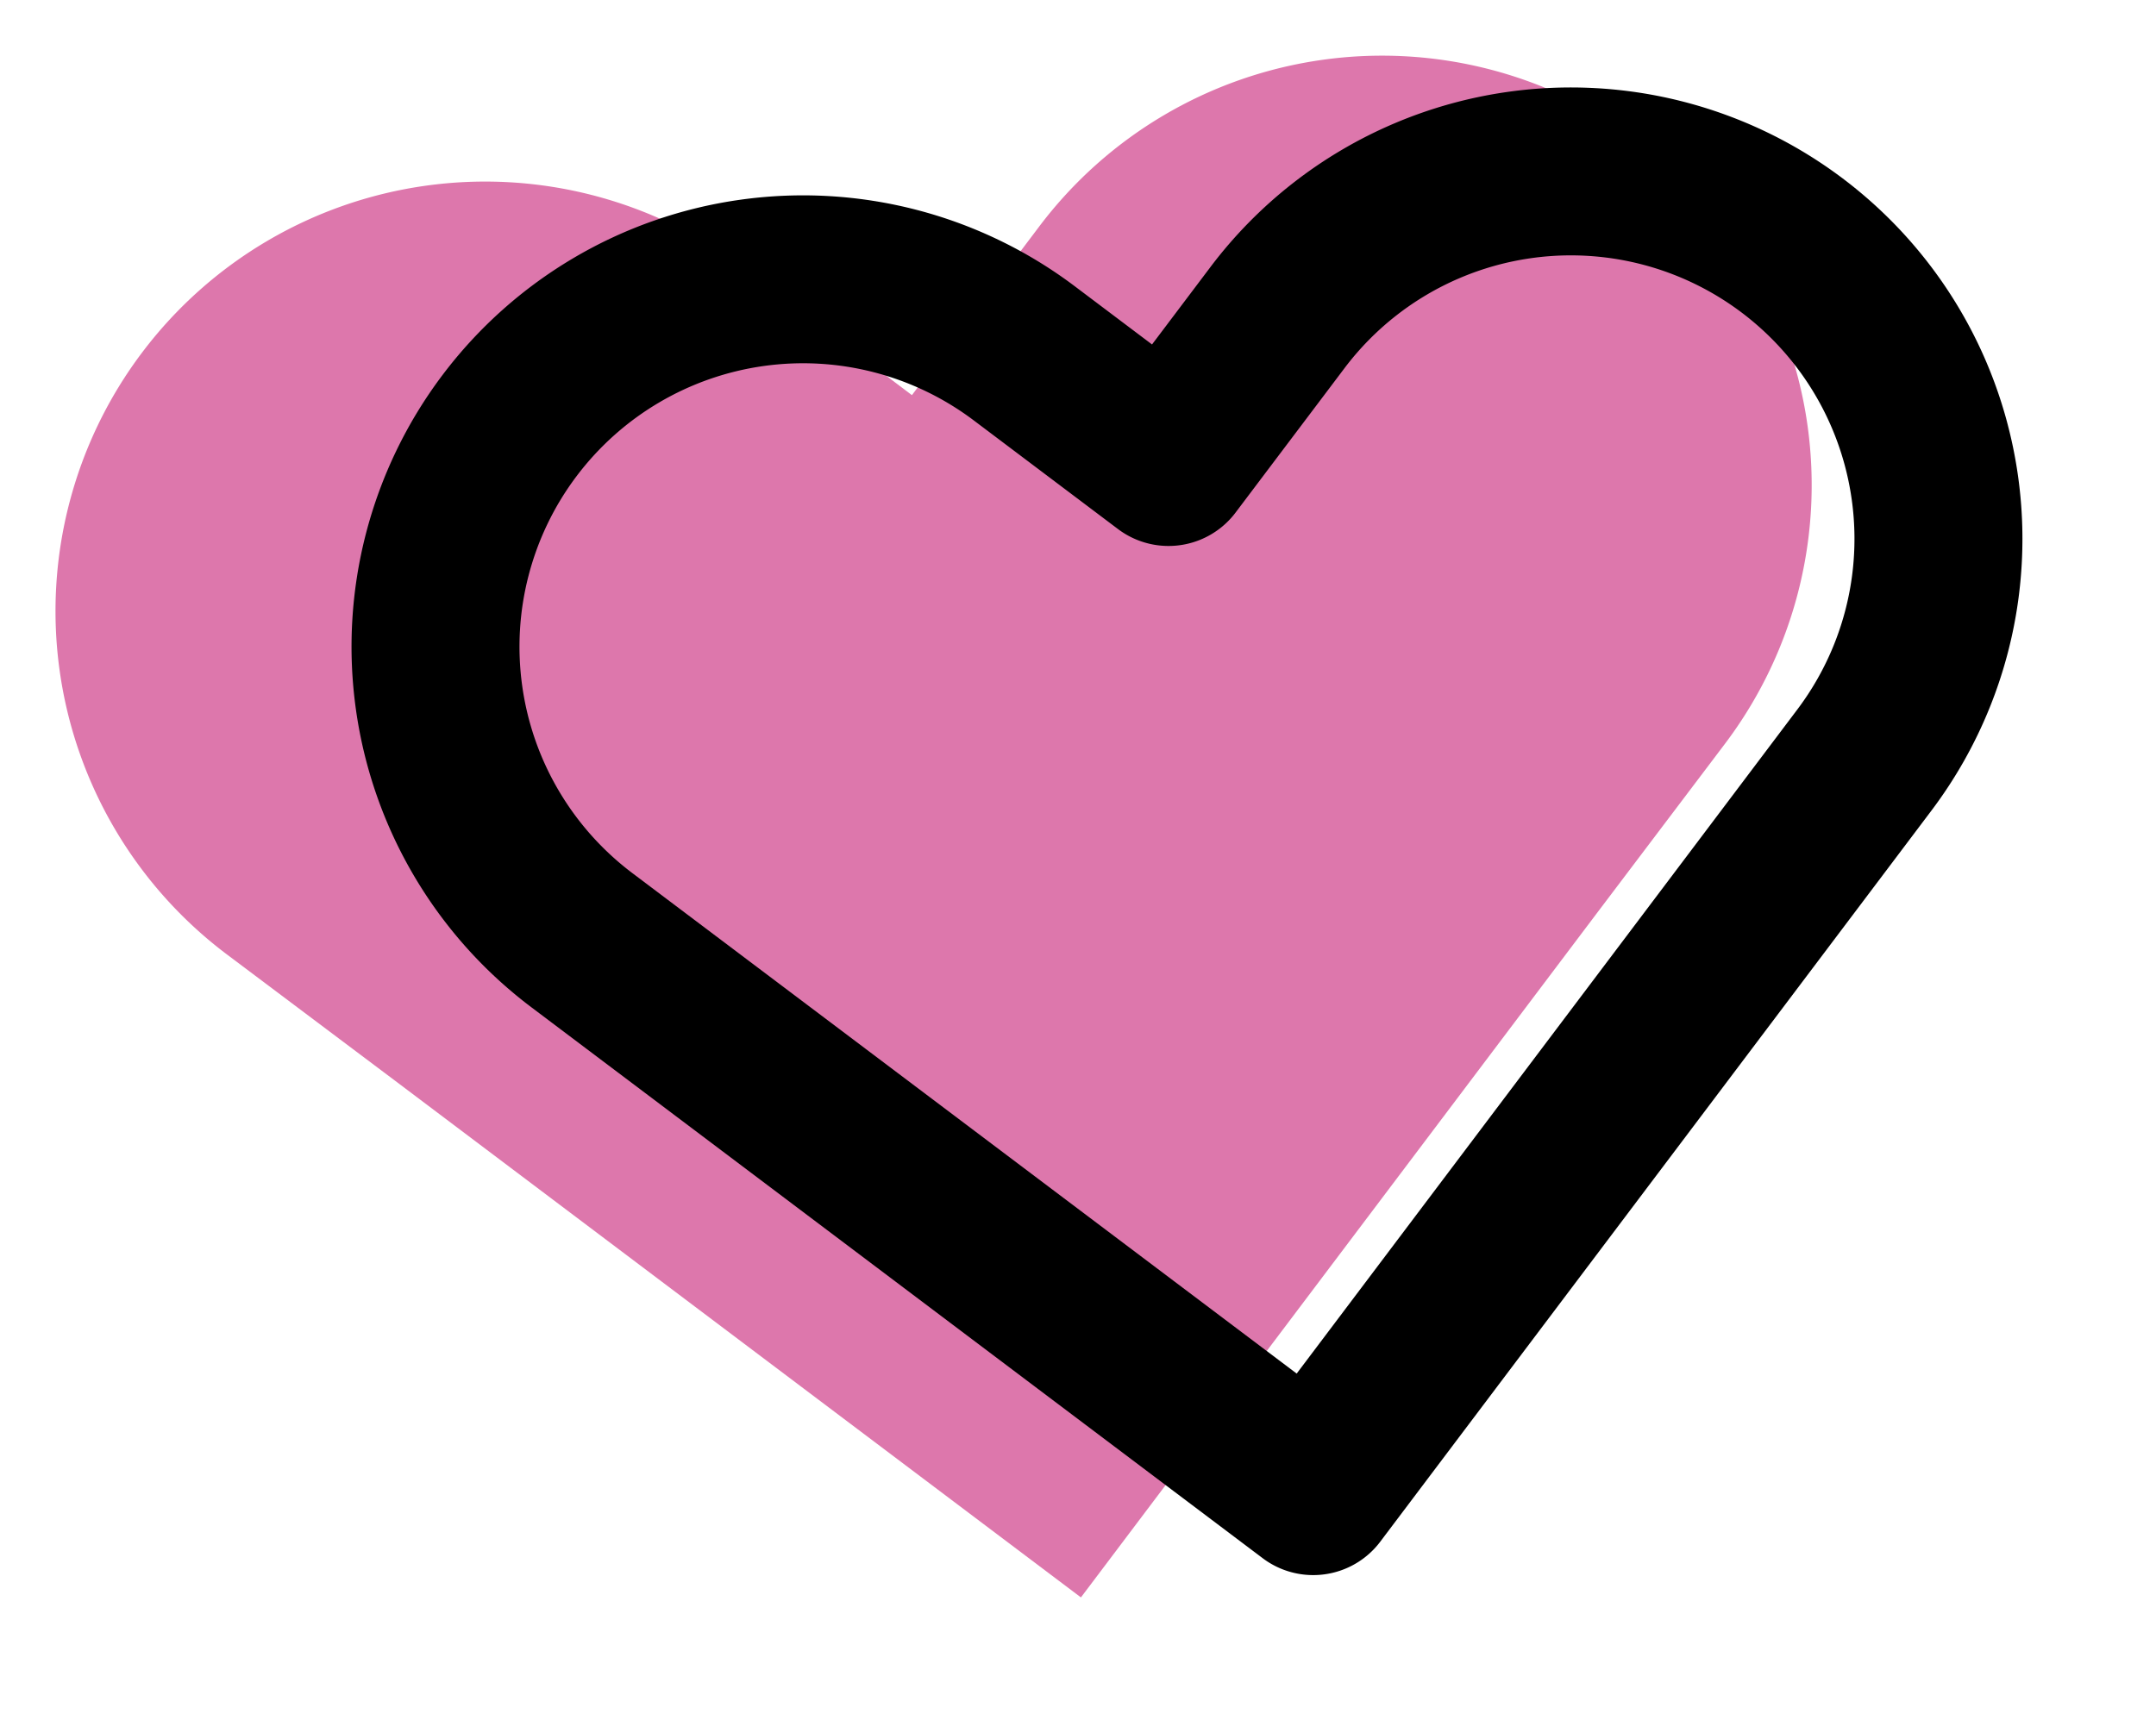
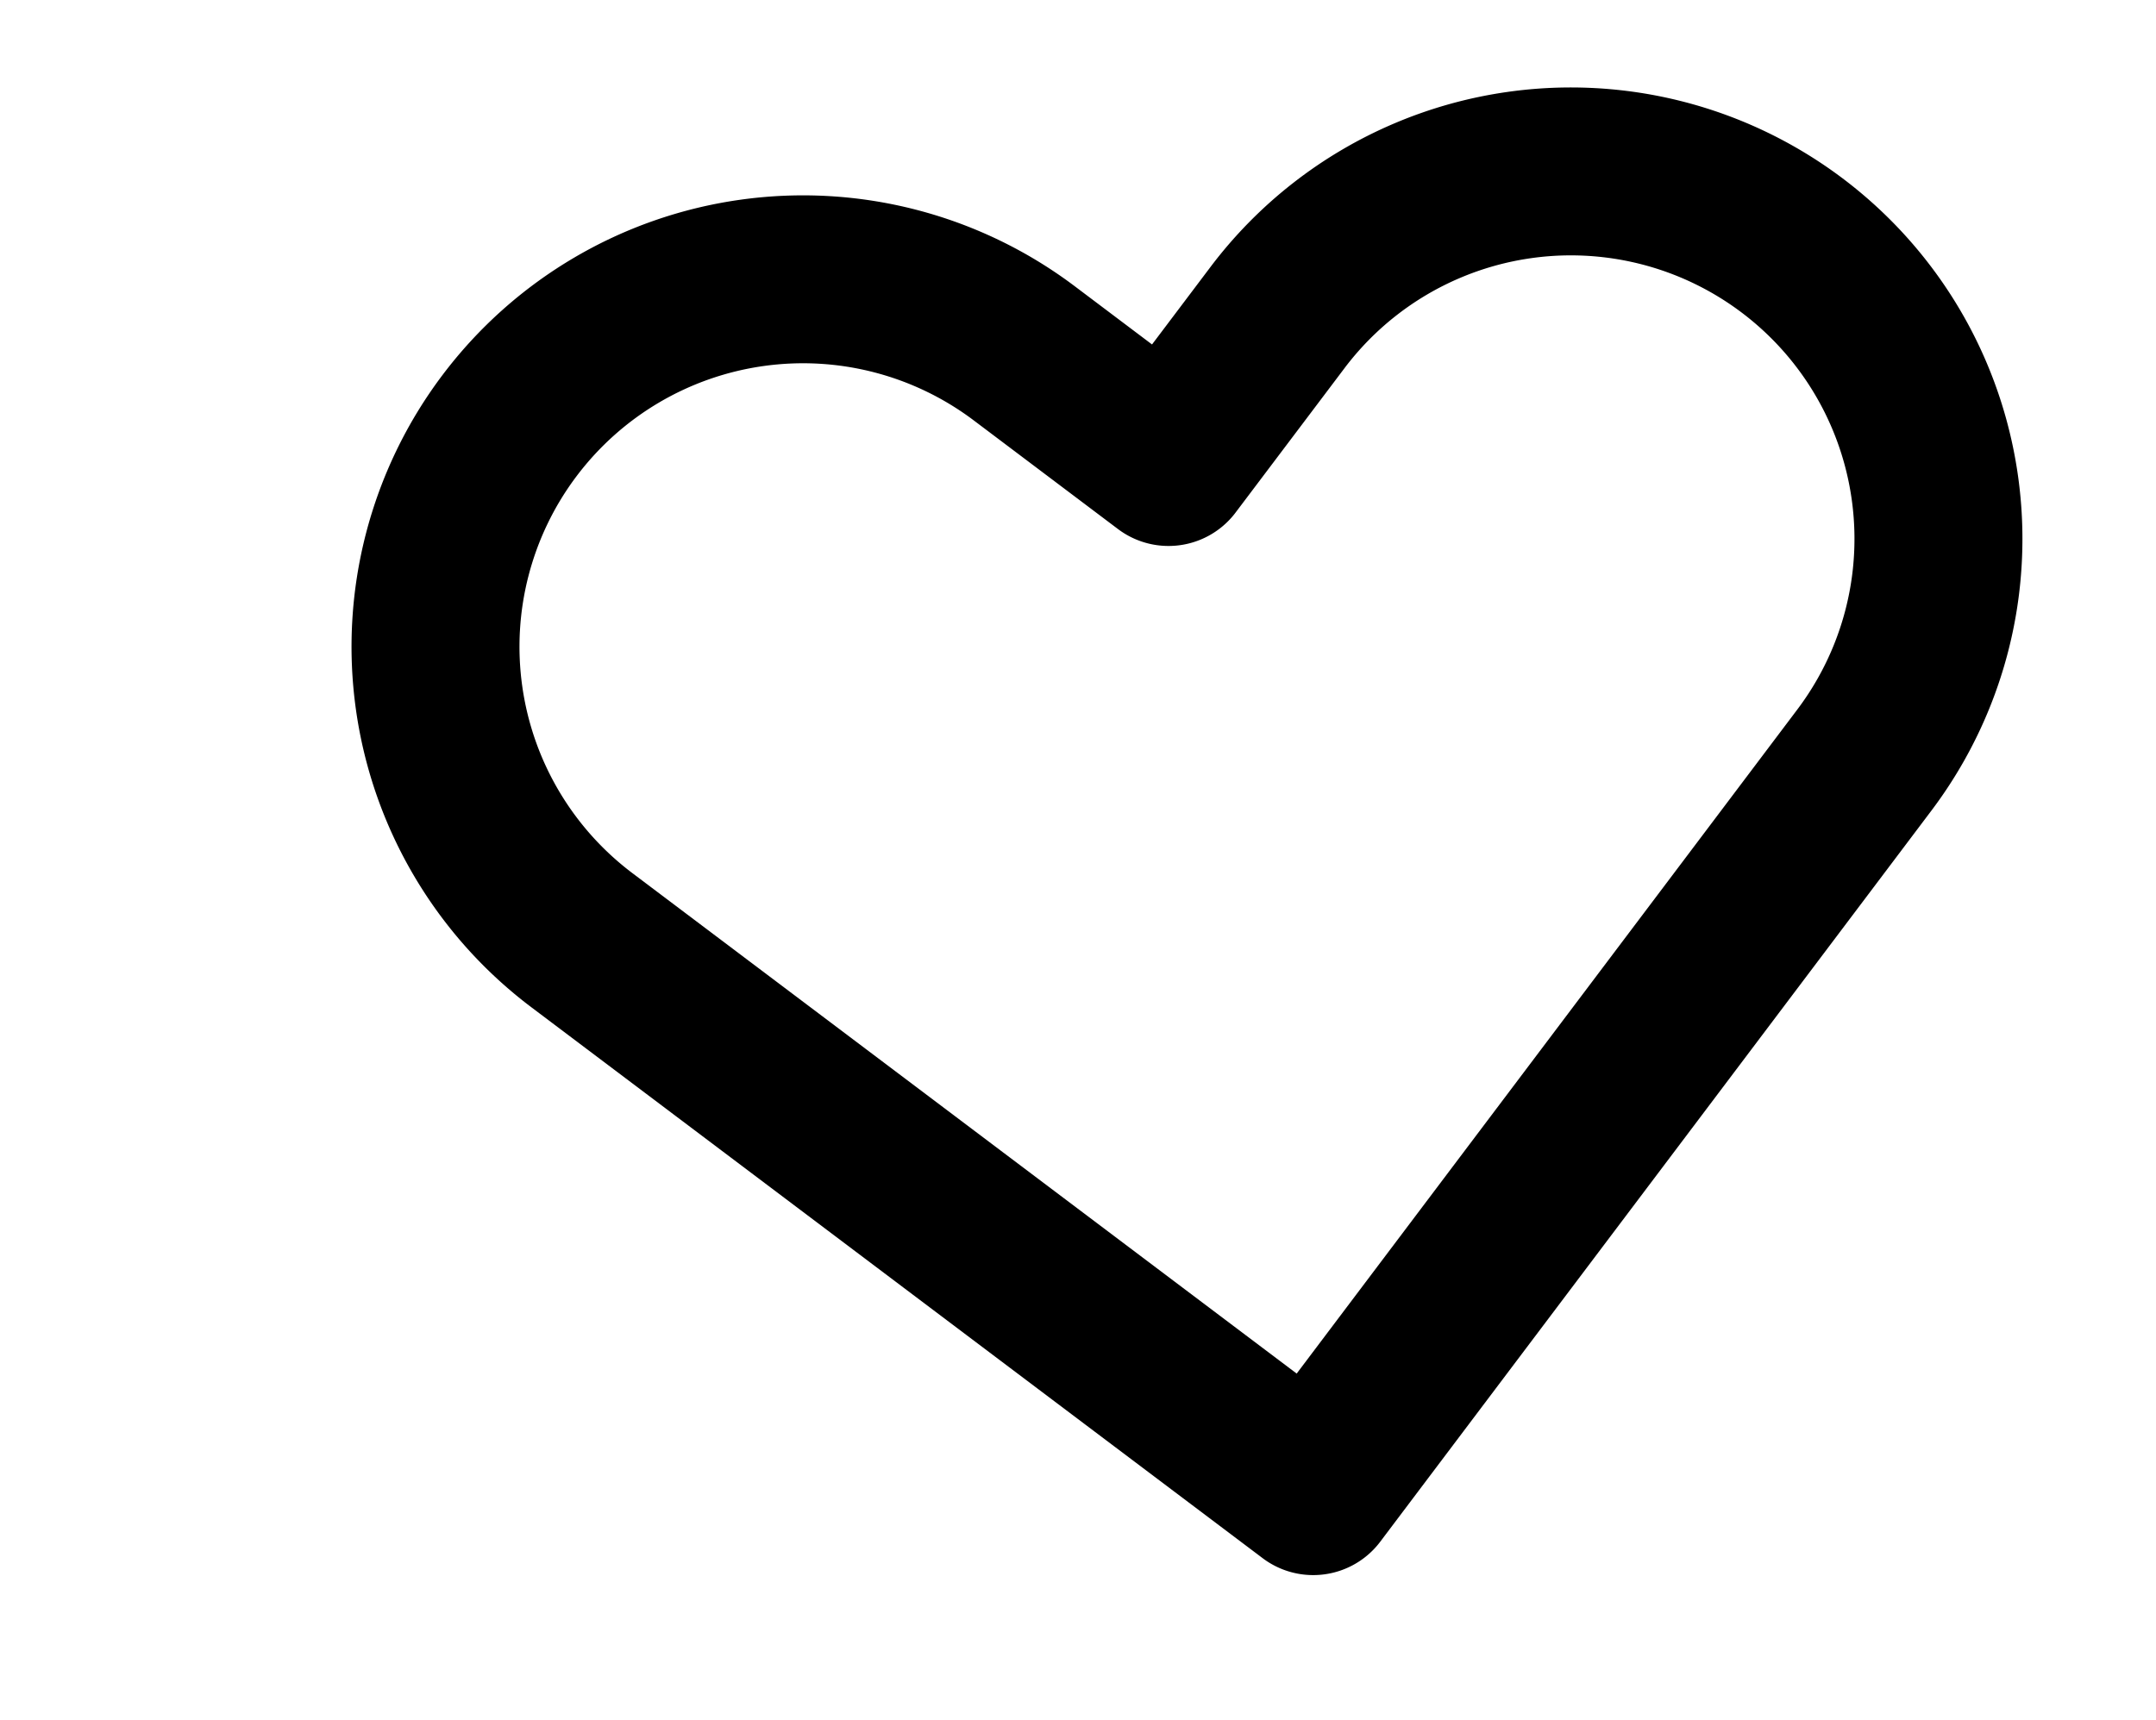
<svg xmlns="http://www.w3.org/2000/svg" width="19.255" height="15.367" viewBox="0 0 19.255 15.367">
  <g id="Raggruppa_422" data-name="Raggruppa 422" transform="translate(-93.018 -55.189)">
-     <path id="Tracciato_184" data-name="Tracciato 184" d="M15.387,1.873a3.835,3.835,0,0,0-5.423,0L8.629,3.206,7.3,1.873A3.835,3.835,0,0,0,1.873,7.3L3.206,8.629l5.423,5.423,5.425-5.423L15.387,7.3A3.835,3.835,0,0,0,15.387,1.873Z" transform="translate(92.171 56.745) rotate(-8)" fill="#dd77ac" />
    <path id="Tracciato_196" data-name="Tracciato 196" d="M13.278,1.711a3.282,3.282,0,0,0-4.642,0L7.494,2.852,6.353,1.711A3.282,3.282,0,0,0,1.711,6.353L2.852,7.494l4.642,4.642,4.643-4.642,1.141-1.141A3.282,3.282,0,0,0,13.278,1.711Z" transform="translate(95.636 57.535) rotate(-8)" fill="none" stroke="#000" stroke-linejoin="round" stroke-width="1.5" />
  </g>
</svg>